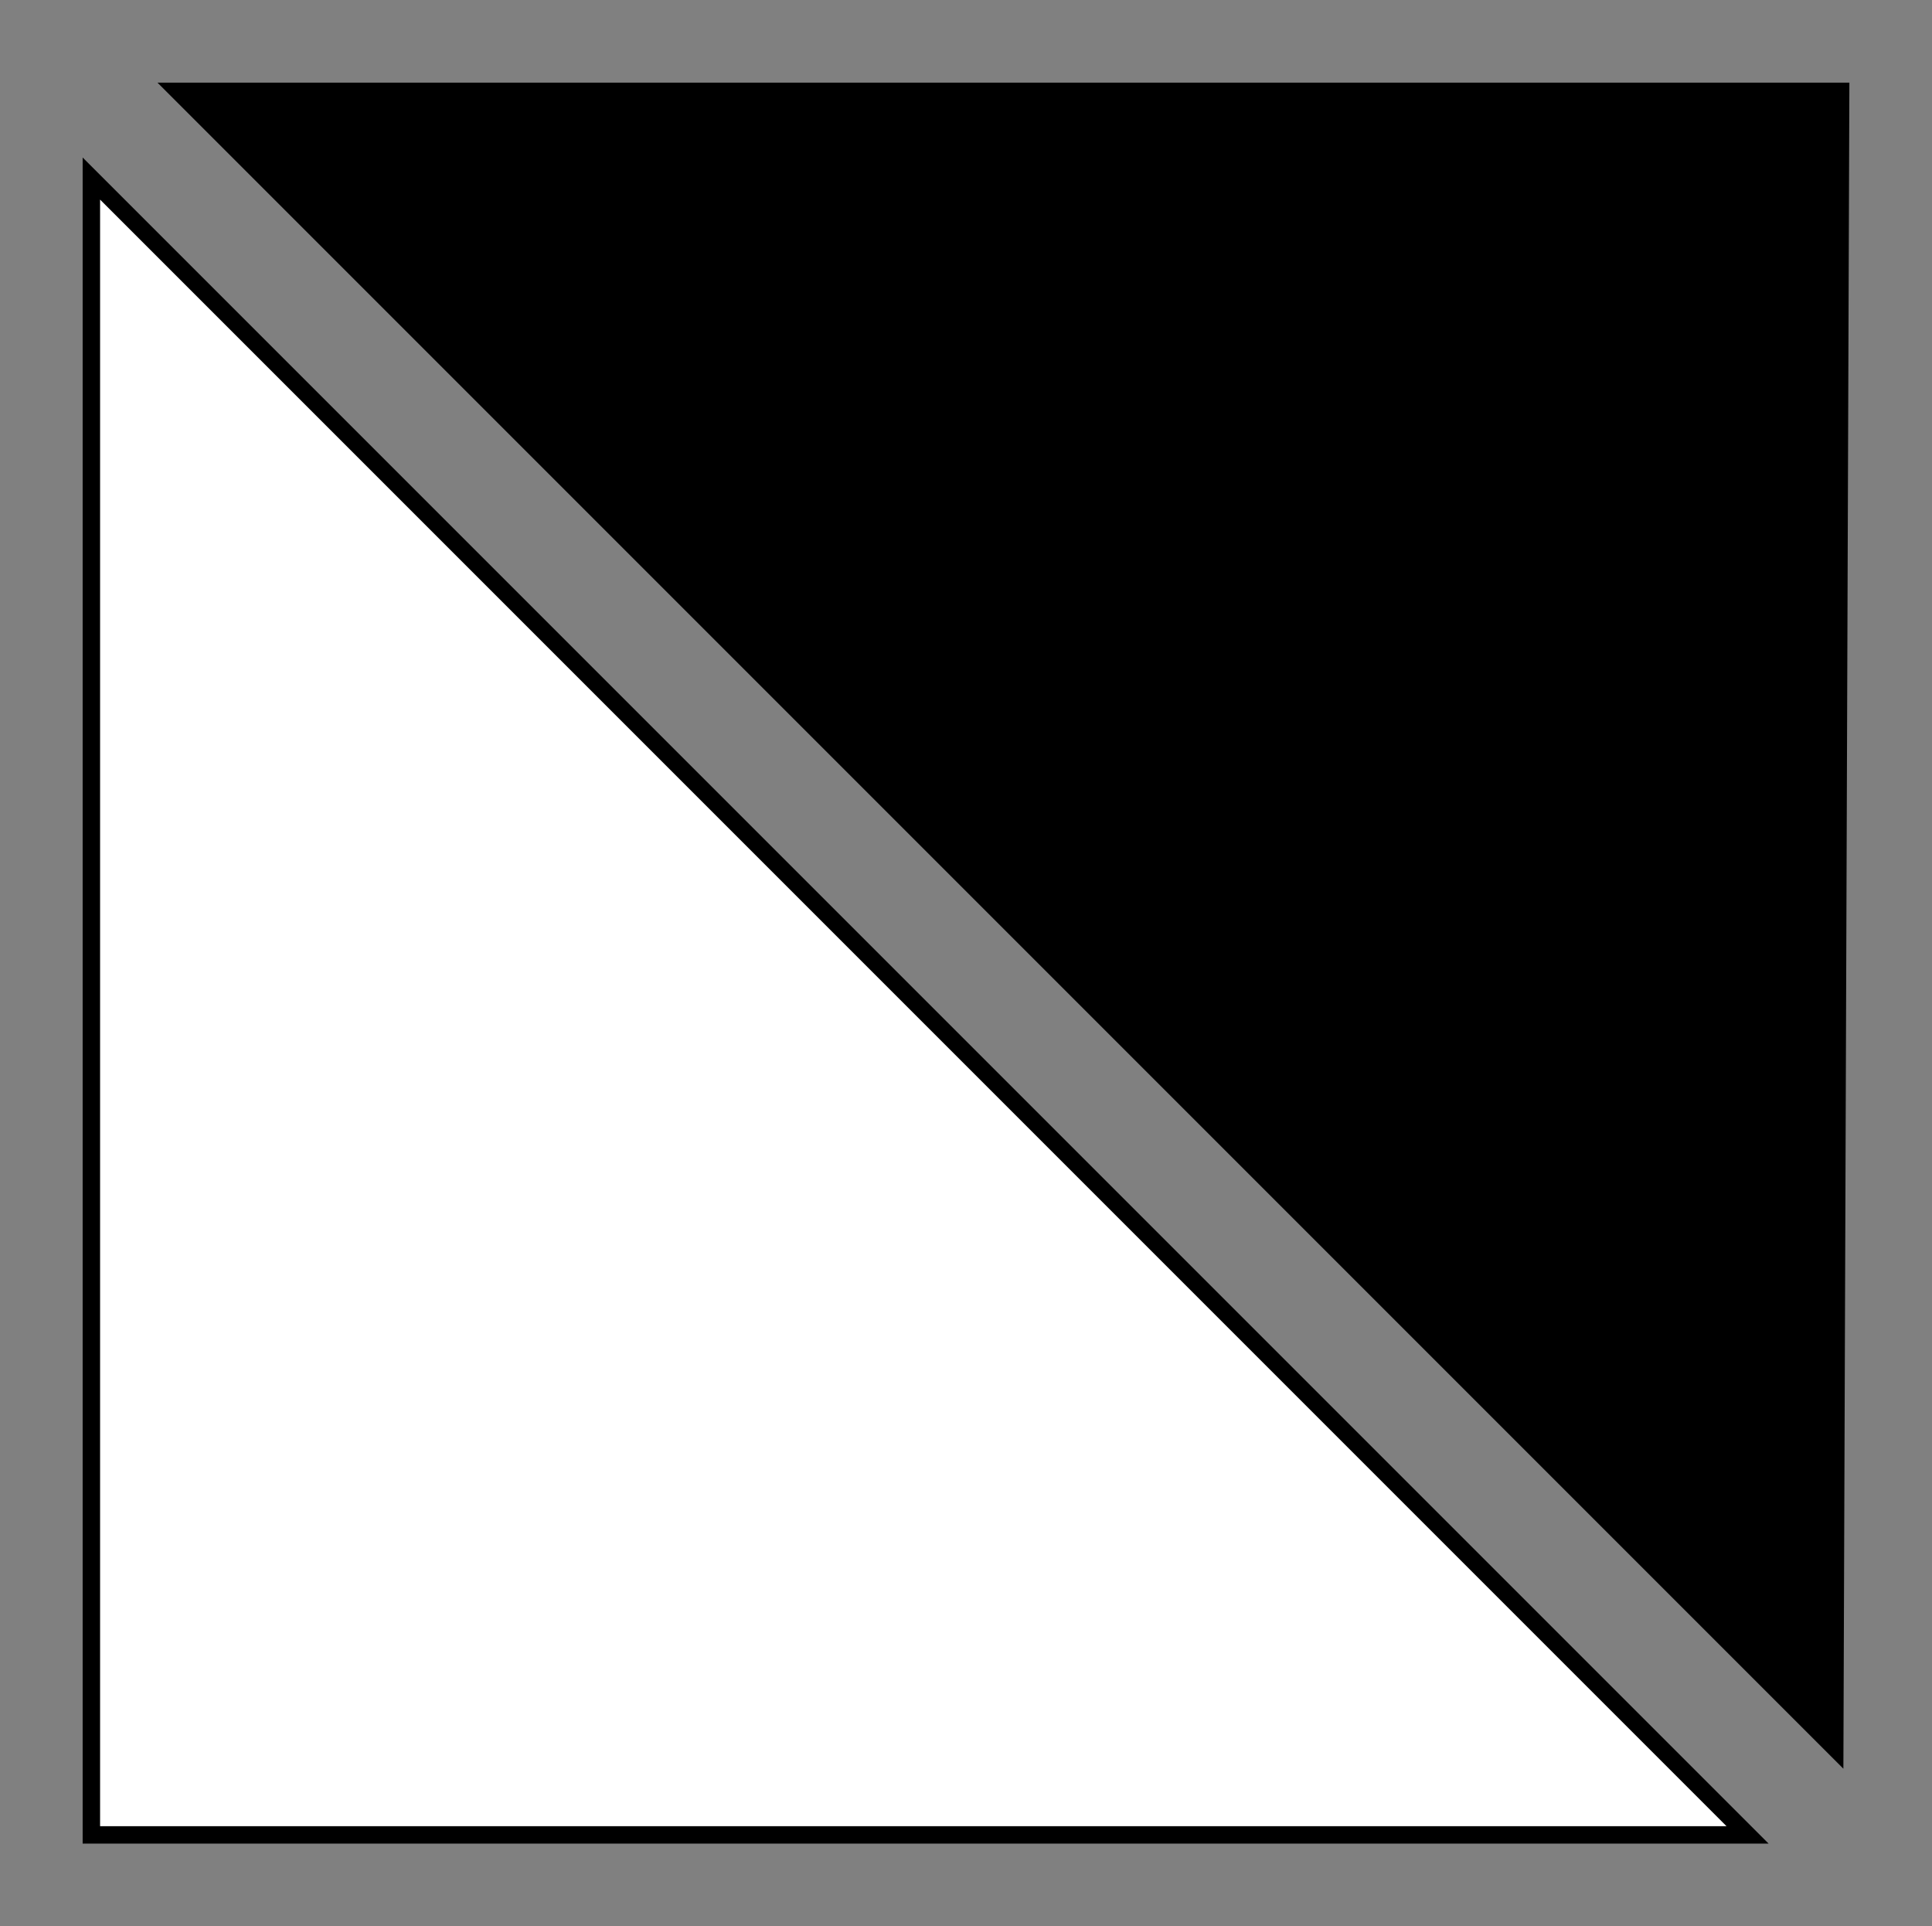
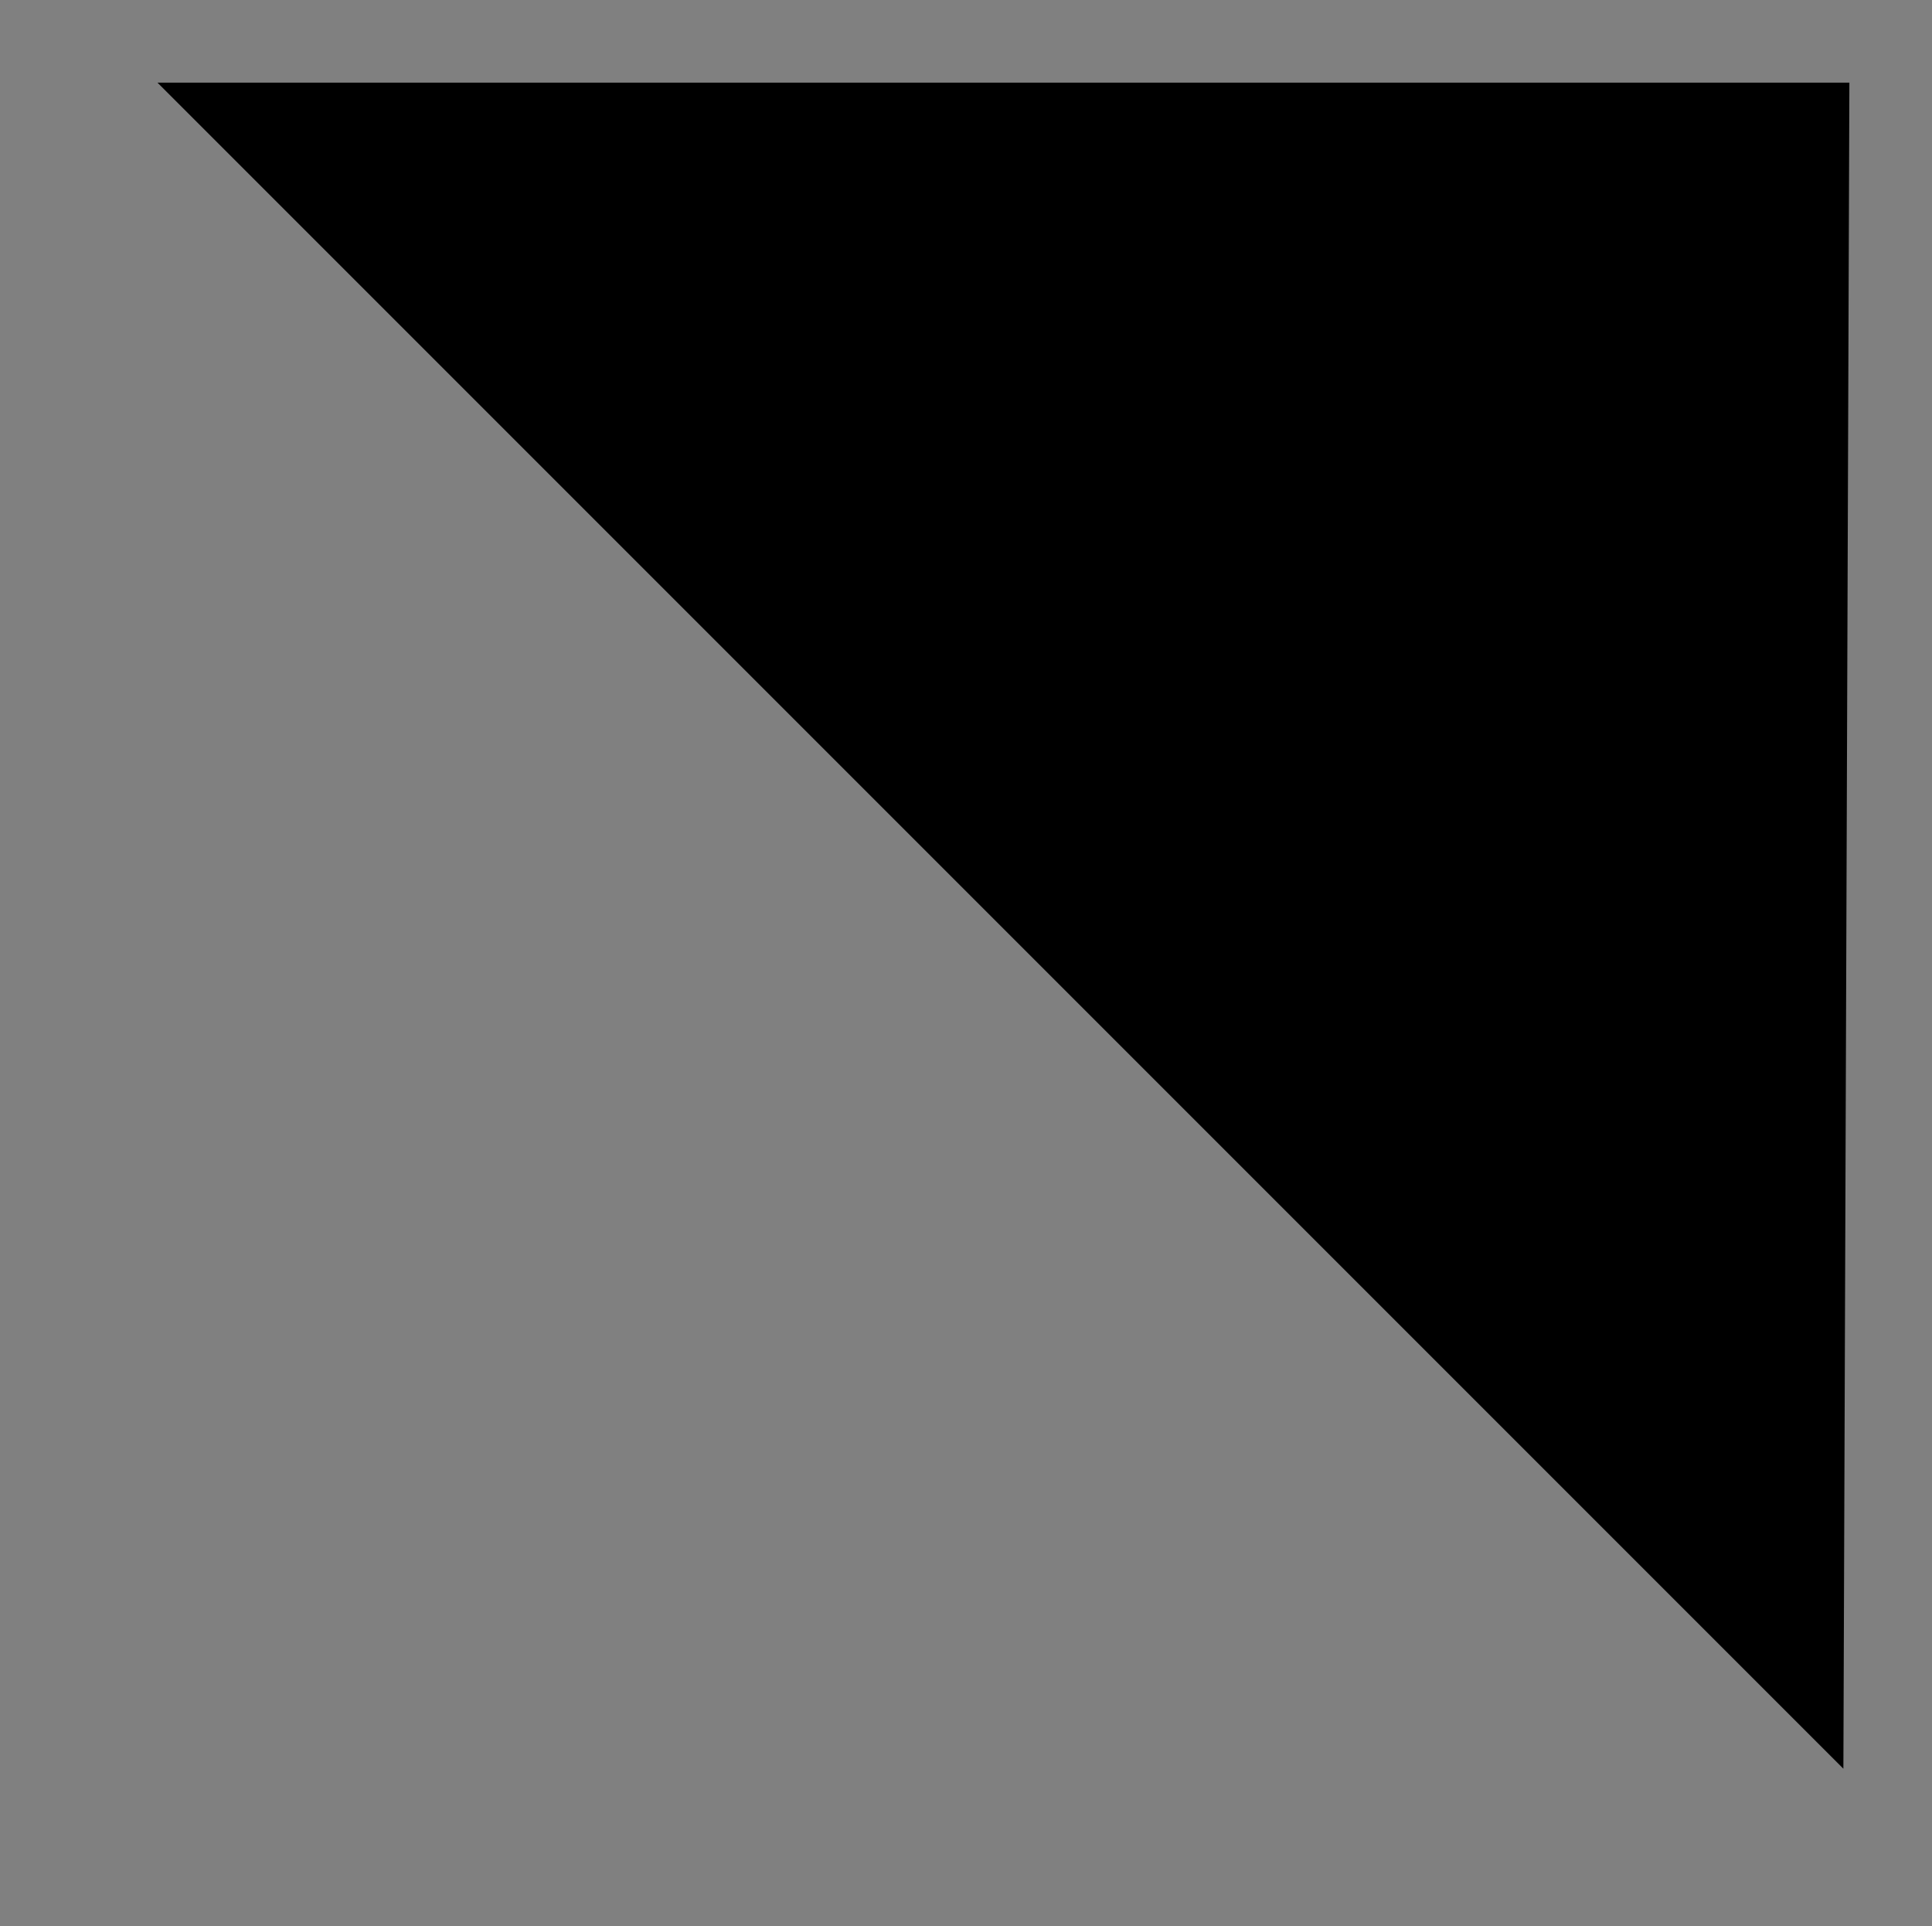
<svg xmlns="http://www.w3.org/2000/svg" xmlns:ns1="http://www.inkscape.org/namespaces/inkscape" xmlns:ns2="http://sodipodi.sourceforge.net/DTD/sodipodi-0.dtd" width="314.174" height="313.216" id="svg2" version="1.1" ns1:version="0.47 r22583" ns2:docname="IMG Tur.značka Místníčervená.cdr">
  <rect width="100%" height="100%" fill="#808080" stroke="none" />
  <ns2:namedview pagecolor="#ffffff" bordercolor="#666666" borderopacity="1" objecttolerance="10" gridtolerance="10" guidetolerance="10" ns1:pageopacity="0" ns1:pageshadow="2" ns1:window-width="640" ns1:window-height="480" id="namedview22" showgrid="false" ns1:zoom="2.2251018" ns1:cx="157.08701" ns1:cy="156.608" ns1:current-layer="svg2" />
  <defs id="defs4">
    <ns1:perspective ns2:type="inkscape:persp3d" ns1:vp_x="0 : 156.608 : 1" ns1:vp_y="0 : 1000 : 0" ns1:vp_z="314.17401 : 156.608 : 1" ns1:persp3d-origin="157.08701 : 104.40533 : 1" id="perspective26" />
    <marker id="ArrowEnd" viewBox="0 0 10 10" refX="0" refY="5" markerUnits="strokeWidth" markerWidth="4" markerHeight="3" orient="auto">
      <path d="M 0 0 L 10 5 L 0 10 z" id="path7" />
    </marker>
    <marker id="ArrowStart" viewBox="0 0 10 10" refX="10" refY="5" markerUnits="strokeWidth" markerWidth="4" markerHeight="3" orient="auto">
      <path d="M 10 0 L 0 5 L 10 10 z" id="path10" />
    </marker>
  </defs>
  <g id="g12">
    <g id="g14">
-       <path style="stroke:#000000; stroke-width:2.835; fill:#ffffff" d="M 14.858 29.033L 284.183 298.358L 14.858 298.358L 14.858 29.033z" id="path16" />
      <path style="stroke:#000000; stroke-width:2.835; fill:#000000" d="M 29.033 14.858L 29.033 14.858L 298.358 284.183L 299.316 14.858L 29.033 14.858z" id="path18" />
    </g>
  </g>
  <g id="g20" />
</svg>